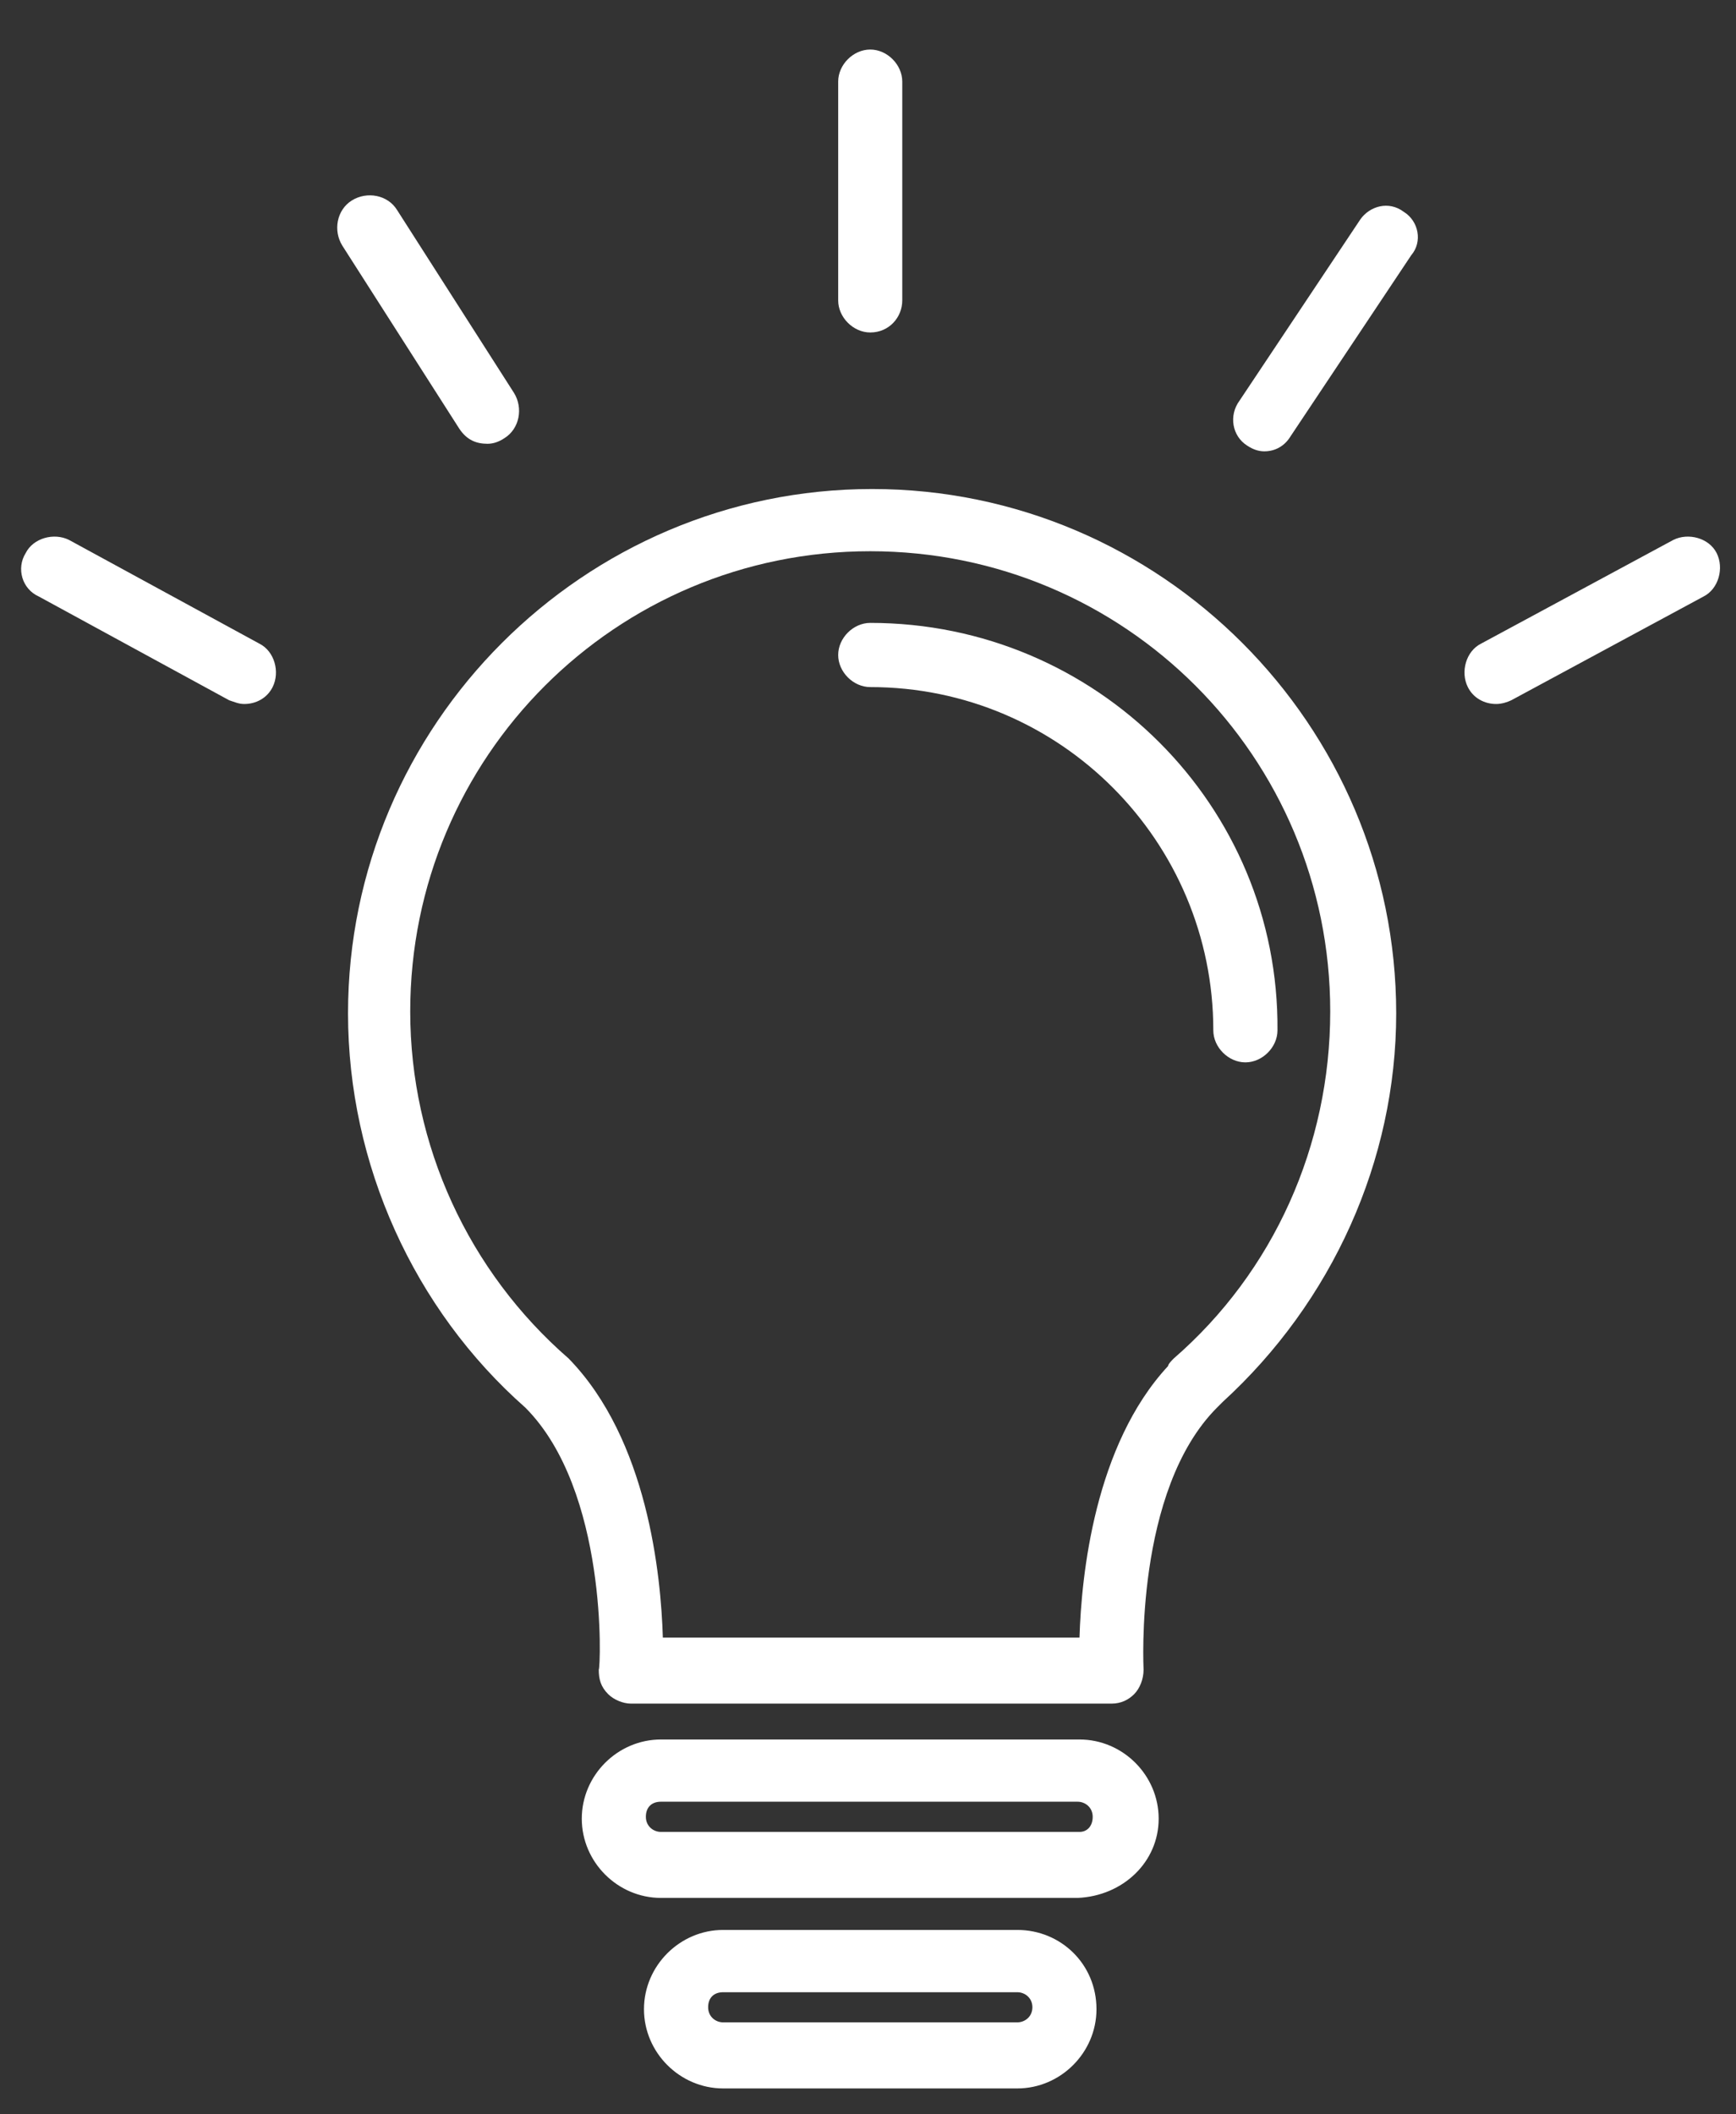
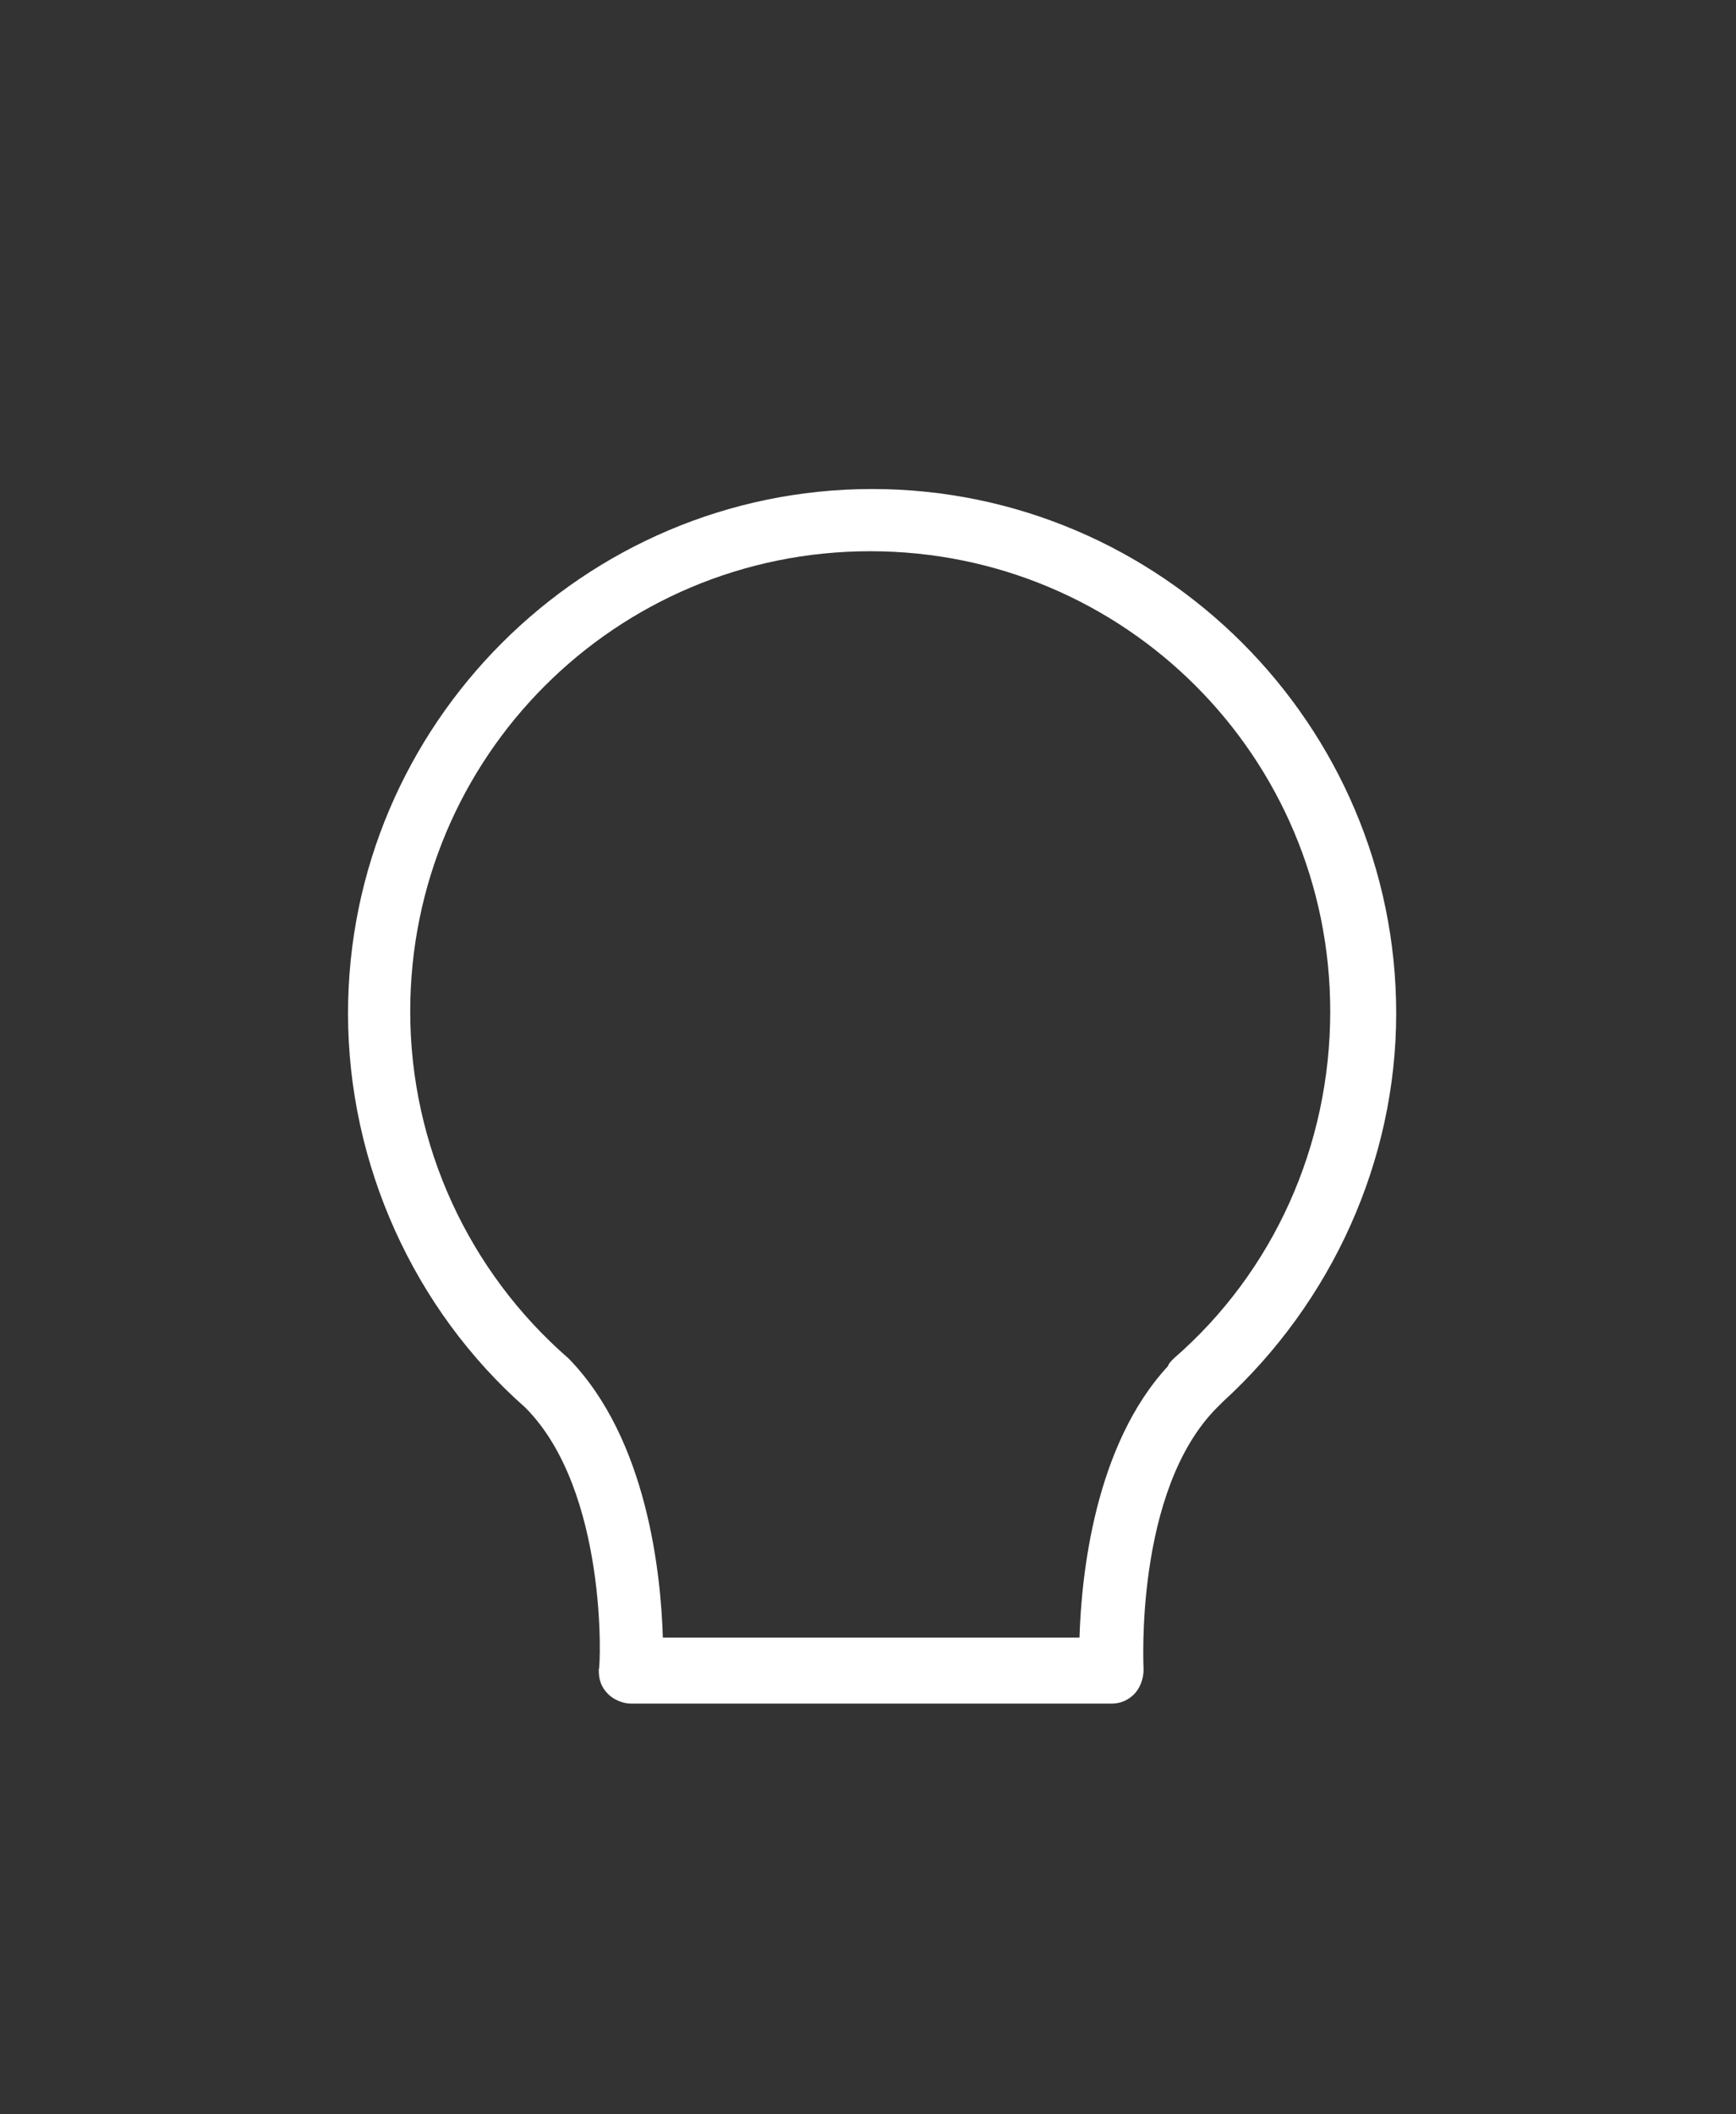
<svg xmlns="http://www.w3.org/2000/svg" width="23" height="28" viewBox="0 0 23 28" fill="none">
  <rect x="0" y="0" width="23" height="28" fill="#333333" stroke="none" />
  <path d="M11.555 6.476C7.733 6.476 4.611 9.598 4.611 13.42C4.611 15.418 5.485 17.341 6.959 18.64C8.058 19.739 7.958 22.087 7.933 22.112C7.933 22.236 7.958 22.336 8.058 22.436C8.133 22.511 8.258 22.561 8.358 22.561H14.727C14.852 22.561 14.951 22.511 15.026 22.436C15.101 22.361 15.151 22.236 15.151 22.112C15.151 22.087 15.026 19.739 16.125 18.64L16.2 18.565C17.649 17.241 18.498 15.368 18.498 13.42C18.498 9.598 15.376 6.476 11.555 6.476ZM15.551 17.99C15.526 18.015 15.476 18.065 15.476 18.09C14.502 19.139 14.327 20.863 14.302 21.687H8.782C8.757 20.863 8.582 19.064 7.533 17.99C6.21 16.841 5.435 15.168 5.435 13.395C5.435 10.023 8.158 7.3 11.53 7.3C14.902 7.3 17.624 10.023 17.624 13.395C17.624 15.168 16.875 16.841 15.551 17.99Z" fill="white" />
-   <path d="M11.53 8.249C11.305 8.249 11.105 8.449 11.105 8.674C11.105 8.899 11.305 9.099 11.53 9.099C14.052 9.099 16.075 11.147 16.075 13.645C16.075 13.869 16.275 14.069 16.5 14.069C16.725 14.069 16.925 13.869 16.925 13.645C16.95 10.672 14.527 8.249 11.53 8.249ZM14.302 23.036H8.757C8.183 23.036 7.708 23.51 7.708 24.085C7.708 24.659 8.183 25.134 8.757 25.134H14.277C14.877 25.109 15.351 24.659 15.351 24.085C15.351 23.51 14.877 23.036 14.302 23.036ZM14.302 24.26H8.757C8.657 24.26 8.557 24.185 8.557 24.06C8.557 23.935 8.632 23.86 8.757 23.86H14.277C14.377 23.86 14.477 23.935 14.477 24.06C14.477 24.185 14.402 24.26 14.302 24.26ZM13.478 25.558H9.581C9.007 25.558 8.532 26.033 8.532 26.608C8.532 27.182 9.007 27.657 9.581 27.657H13.478C14.052 27.657 14.527 27.182 14.527 26.608C14.527 26.008 14.052 25.558 13.478 25.558ZM13.478 26.782H9.581C9.481 26.782 9.382 26.707 9.382 26.582C9.382 26.458 9.457 26.383 9.581 26.383H13.478C13.578 26.383 13.678 26.458 13.678 26.582C13.678 26.707 13.578 26.782 13.478 26.782ZM11.53 4.403C11.779 4.403 11.954 4.203 11.954 3.978V1.081C11.954 0.856 11.754 0.656 11.53 0.656C11.305 0.656 11.105 0.856 11.105 1.081V3.978C11.105 4.203 11.305 4.403 11.53 4.403ZM18.598 2.805C18.398 2.655 18.148 2.73 18.024 2.904L16.425 5.302C16.275 5.502 16.325 5.777 16.525 5.902C16.6 5.952 16.675 5.977 16.75 5.977C16.9 5.977 17.024 5.902 17.099 5.777L18.698 3.379C18.848 3.204 18.798 2.929 18.598 2.805ZM6.459 5.877C6.534 5.877 6.609 5.852 6.684 5.802C6.884 5.677 6.934 5.402 6.809 5.202L5.26 2.78C5.136 2.58 4.861 2.53 4.661 2.655C4.461 2.78 4.411 3.054 4.536 3.254L6.085 5.677C6.185 5.827 6.309 5.877 6.459 5.877ZM3.437 8.524L0.914 7.15C0.715 7.051 0.44 7.125 0.34 7.325C0.215 7.525 0.29 7.8 0.515 7.9L3.037 9.274C3.112 9.298 3.162 9.323 3.237 9.323C3.387 9.323 3.537 9.249 3.612 9.099C3.712 8.899 3.637 8.624 3.437 8.524ZM22.744 7.325C22.644 7.125 22.369 7.051 22.17 7.15L19.622 8.524C19.422 8.624 19.347 8.899 19.447 9.099C19.522 9.249 19.672 9.323 19.822 9.323C19.897 9.323 19.972 9.298 20.022 9.274L22.569 7.9C22.769 7.8 22.844 7.525 22.744 7.325Z" fill="white" />
</svg>